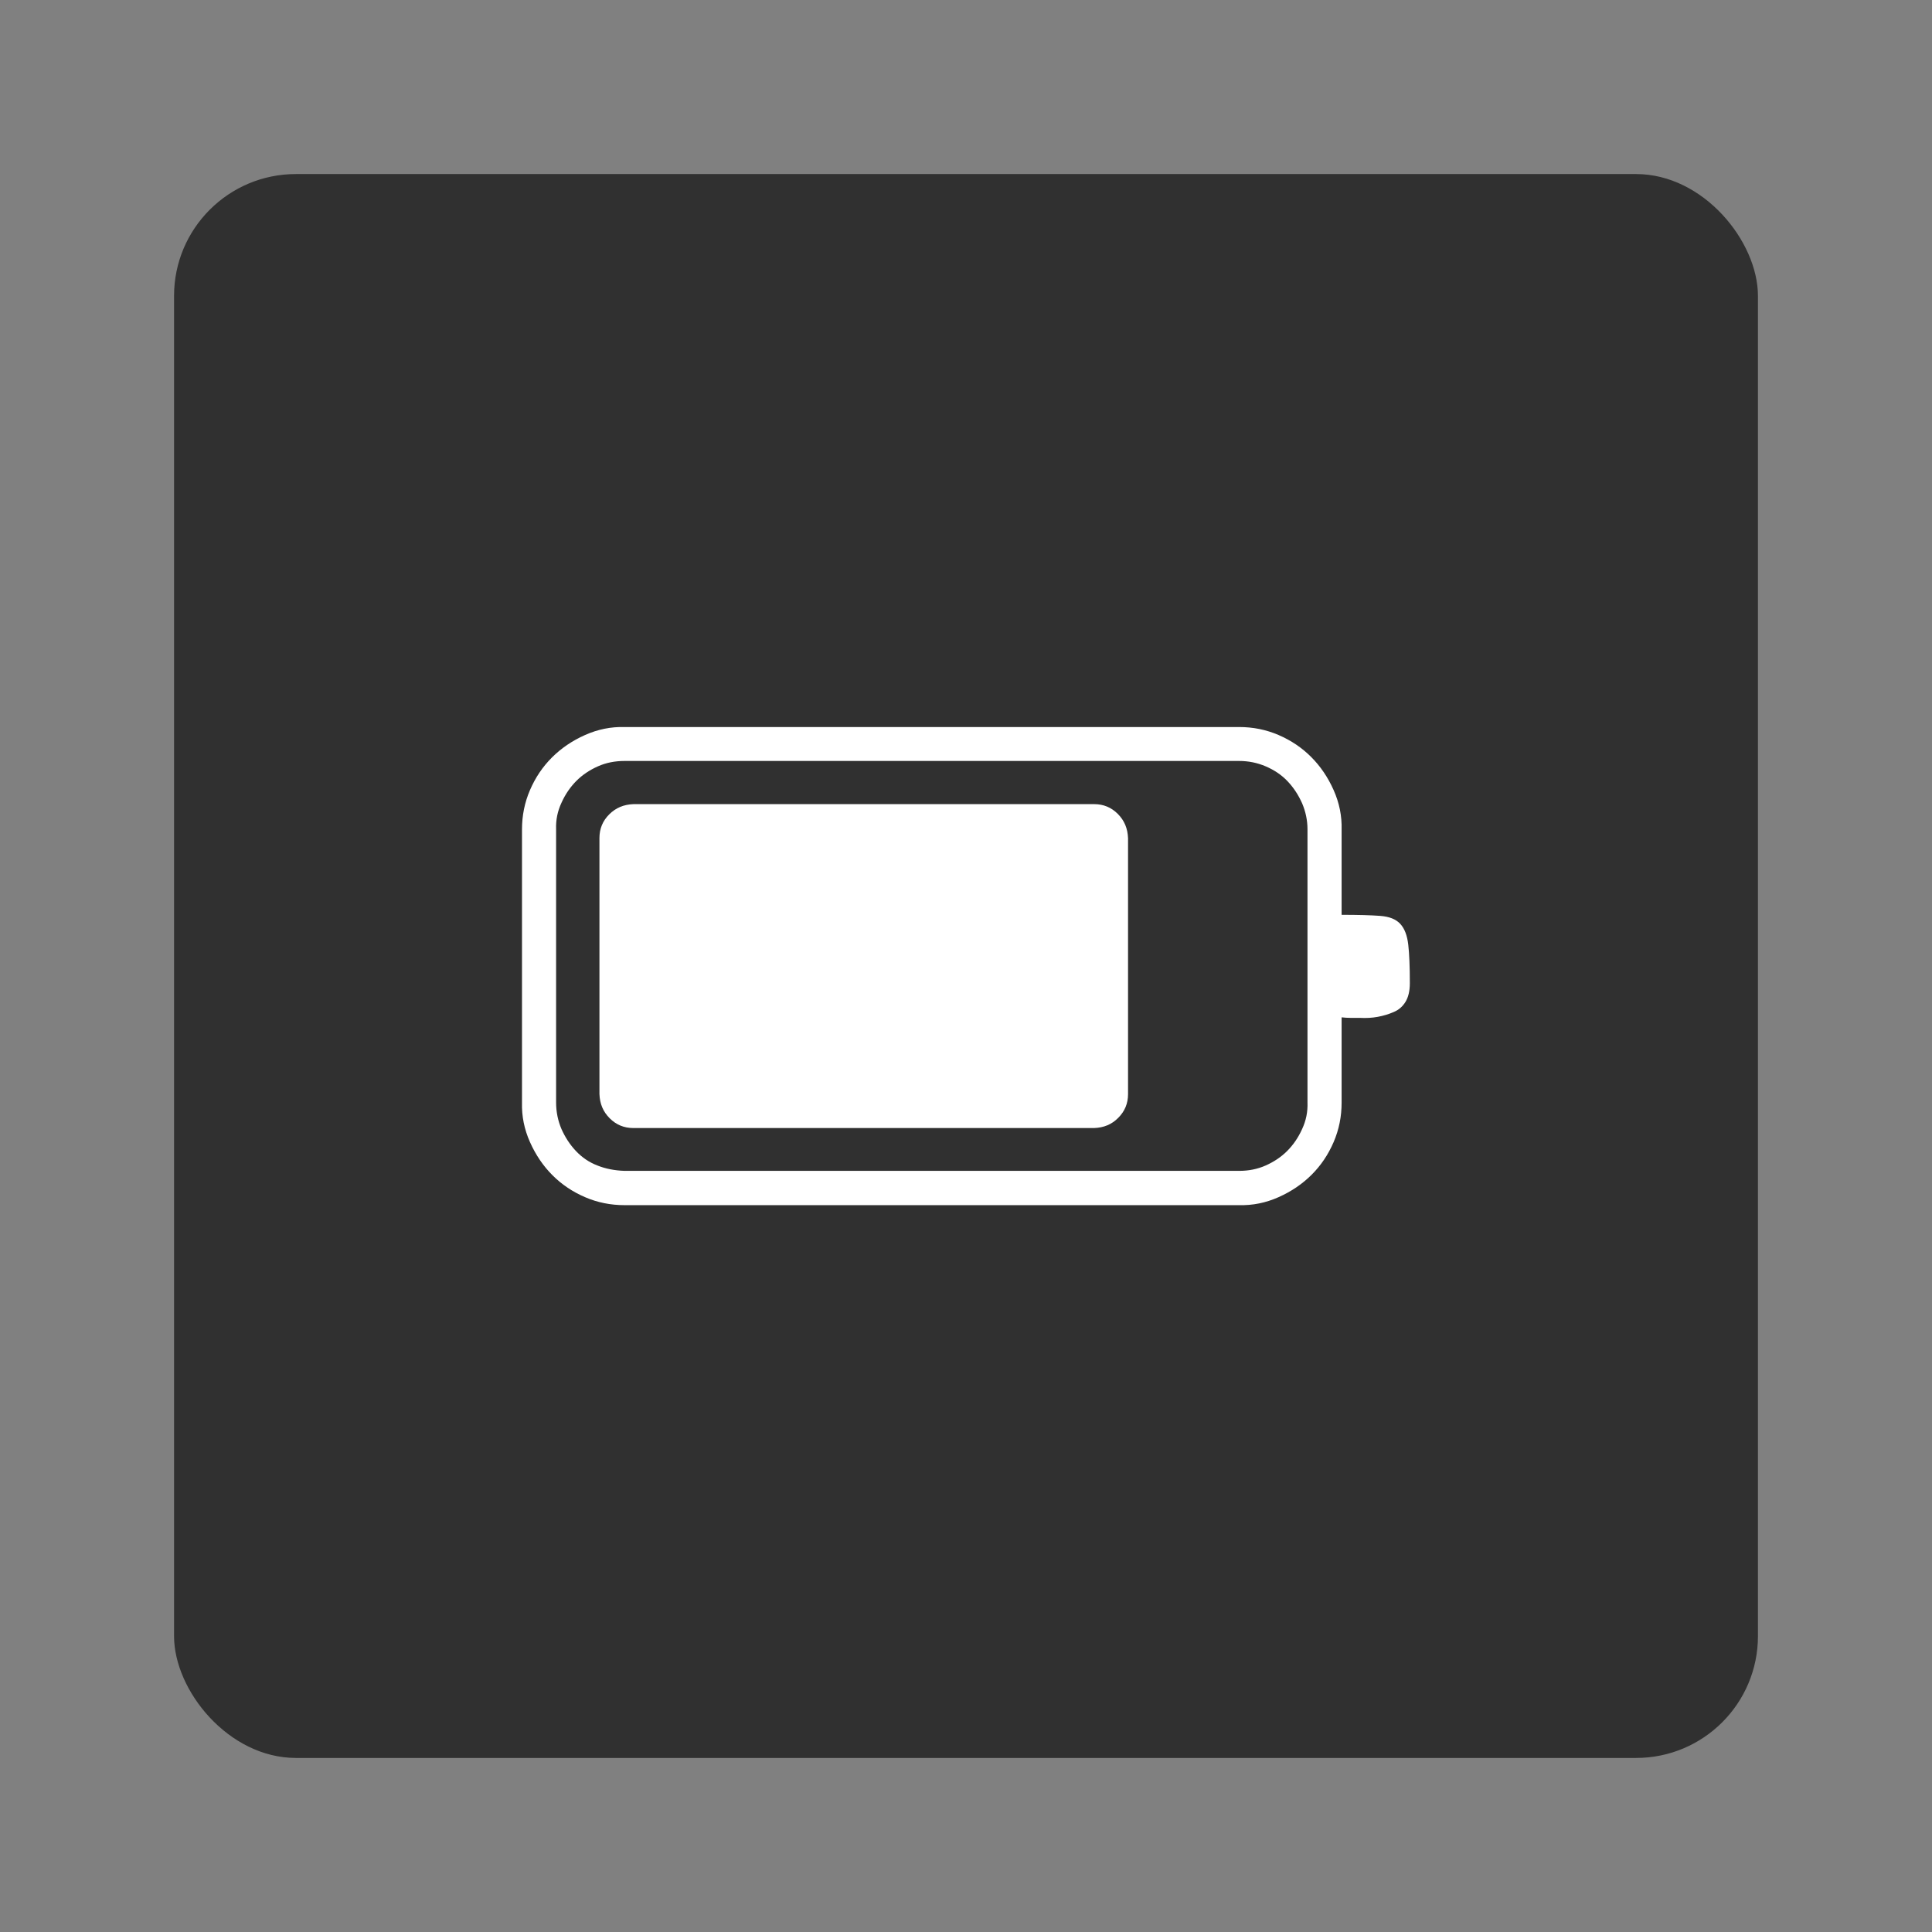
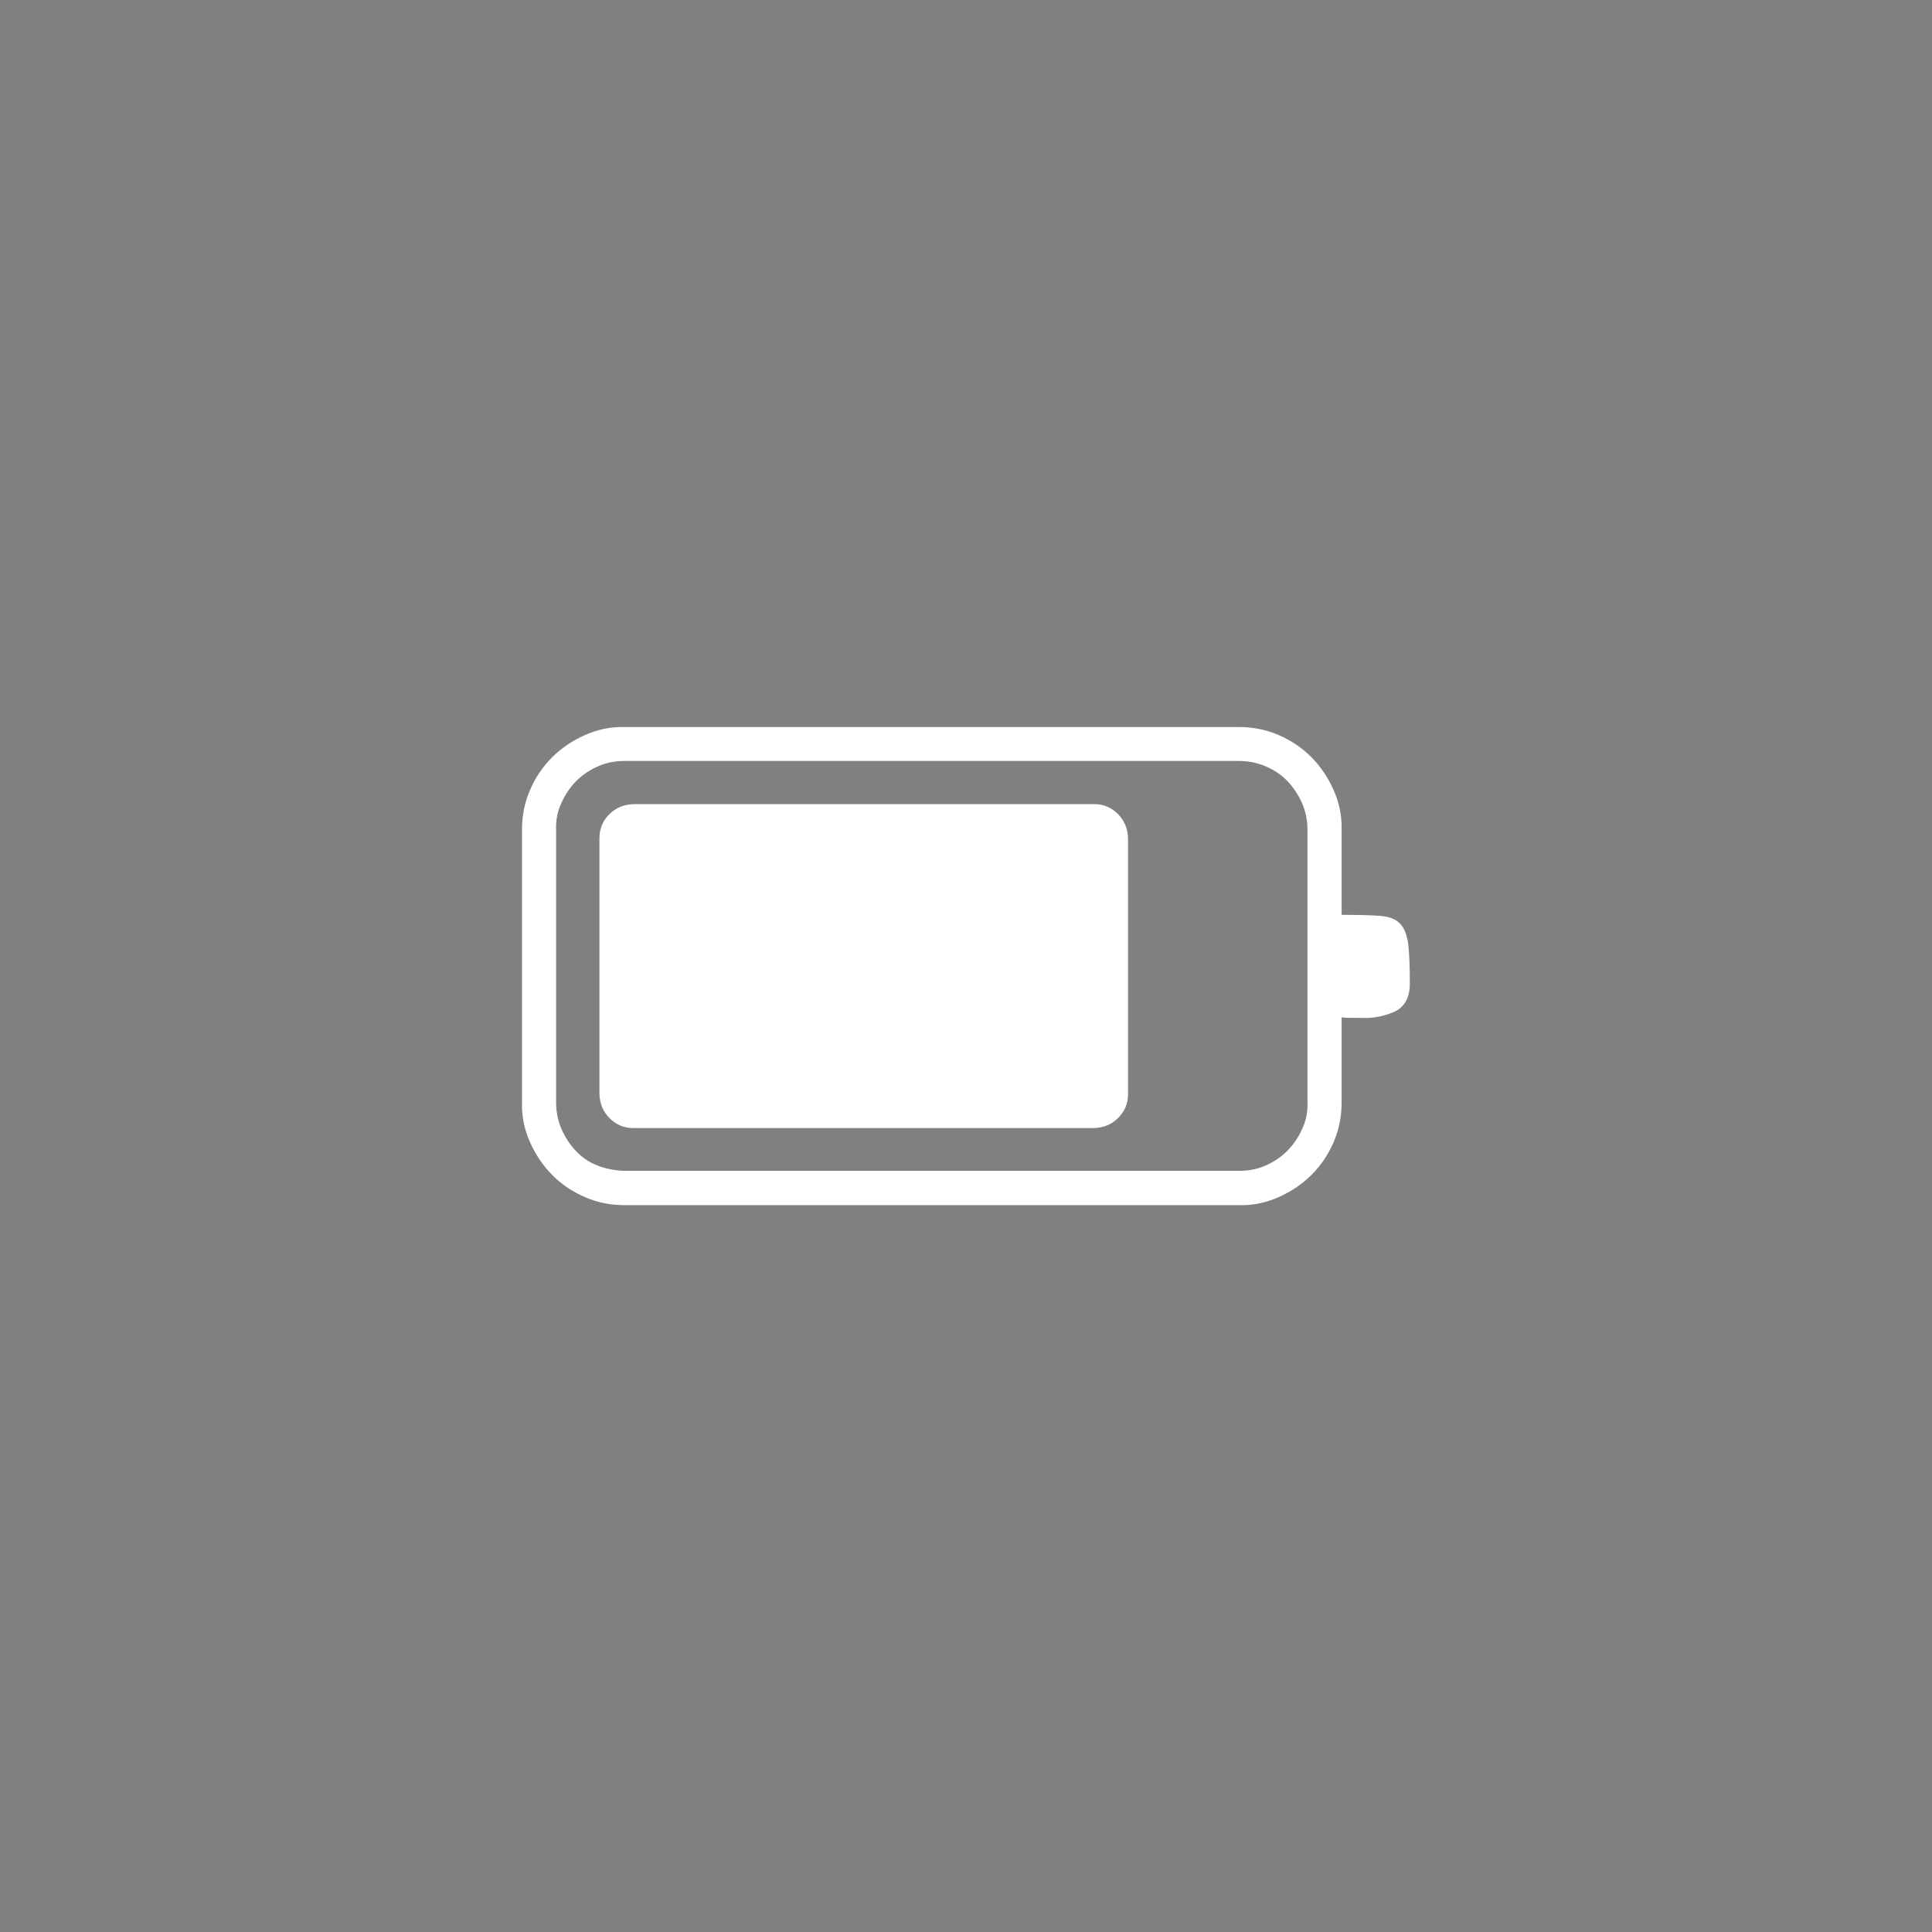
<svg xmlns="http://www.w3.org/2000/svg" id="Layer_2" viewBox="0 0 111 111">
  <rect x="0" y="0" width="111" height="111" fill="#808080" stroke="none" />
  <defs>
    <style>
      .cls-1 {
        fill: #fff;
      }

      .cls-2 {
        fill: none;
      }

      .cls-3 {
        fill: #303030;
      }
    </style>
  </defs>
  <g id="Content-Card-Horizontal">
    <g id="Content-Card-Horizontal-Icon-Battery8">
-       <rect id="Bounding_Box" class="cls-2" width="111" height="111" />
-       <rect id="Background" class="cls-3" x="10" y="10" width="91" height="91" rx="7" ry="7" />
      <g id="Battery8">
        <path class="cls-1" d="M80.45,53.08c-.25-.27-.63-.42-1.16-.46-.53-.04-1.27-.06-2.21-.06v-4.9c.02-.78-.13-1.53-.46-2.27-.33-.74-.76-1.37-1.29-1.9-.53-.53-1.15-.95-1.87-1.26-.72-.31-1.47-.46-2.27-.46h-35.31c-.78-.02-1.53.13-2.27.46-.74.33-1.37.76-1.9,1.29s-.95,1.15-1.26,1.87c-.31.72-.46,1.47-.46,2.27v15.69c-.02.78.13,1.53.46,2.27.33.74.76,1.37,1.29,1.9s1.15.95,1.87,1.26c.72.31,1.47.46,2.27.46h35.31c.78.02,1.53-.13,2.27-.46.74-.33,1.37-.76,1.9-1.29s.95-1.15,1.26-1.87c.31-.72.46-1.47.46-2.27v-4.9c.18.02.36.03.52.03h.52c.37.02.72,0,1.04-.06s.63-.15.92-.28c.29-.12.51-.32.67-.58s.25-.62.25-1.07c0-.94-.03-1.68-.09-2.21s-.21-.93-.46-1.2ZM75.12,47.65v15.69c.02.53-.08,1.04-.31,1.53-.22.49-.51.91-.86,1.26s-.76.62-1.23.83-.98.31-1.53.31h-35.31c-.57-.02-1.09-.12-1.56-.31-.47-.18-.88-.46-1.23-.83-.35-.37-.62-.79-.83-1.26-.2-.47-.31-.98-.31-1.53v-15.69c-.02-.53.08-1.04.31-1.53.22-.49.51-.91.86-1.26.35-.35.76-.62,1.23-.83s.98-.31,1.53-.31h35.31c.53,0,1.04.1,1.53.31s.91.49,1.26.86c.35.37.62.79.83,1.26.2.47.31.97.31,1.5Z" />
        <path class="cls-1" d="M62.86,46.2h-26.46c-.56.02-1.02.21-1.4.59-.37.37-.56.82-.56,1.36v14.7c.02.57.21,1.02.59,1.4.37.37.82.56,1.36.56h26.47c.56-.02,1.02-.21,1.39-.59.37-.37.56-.82.56-1.36v-14.7c-.02-.56-.21-1.02-.59-1.4-.37-.37-.82-.56-1.36-.56Z" />
      </g>
    </g>
  </g>
</svg>